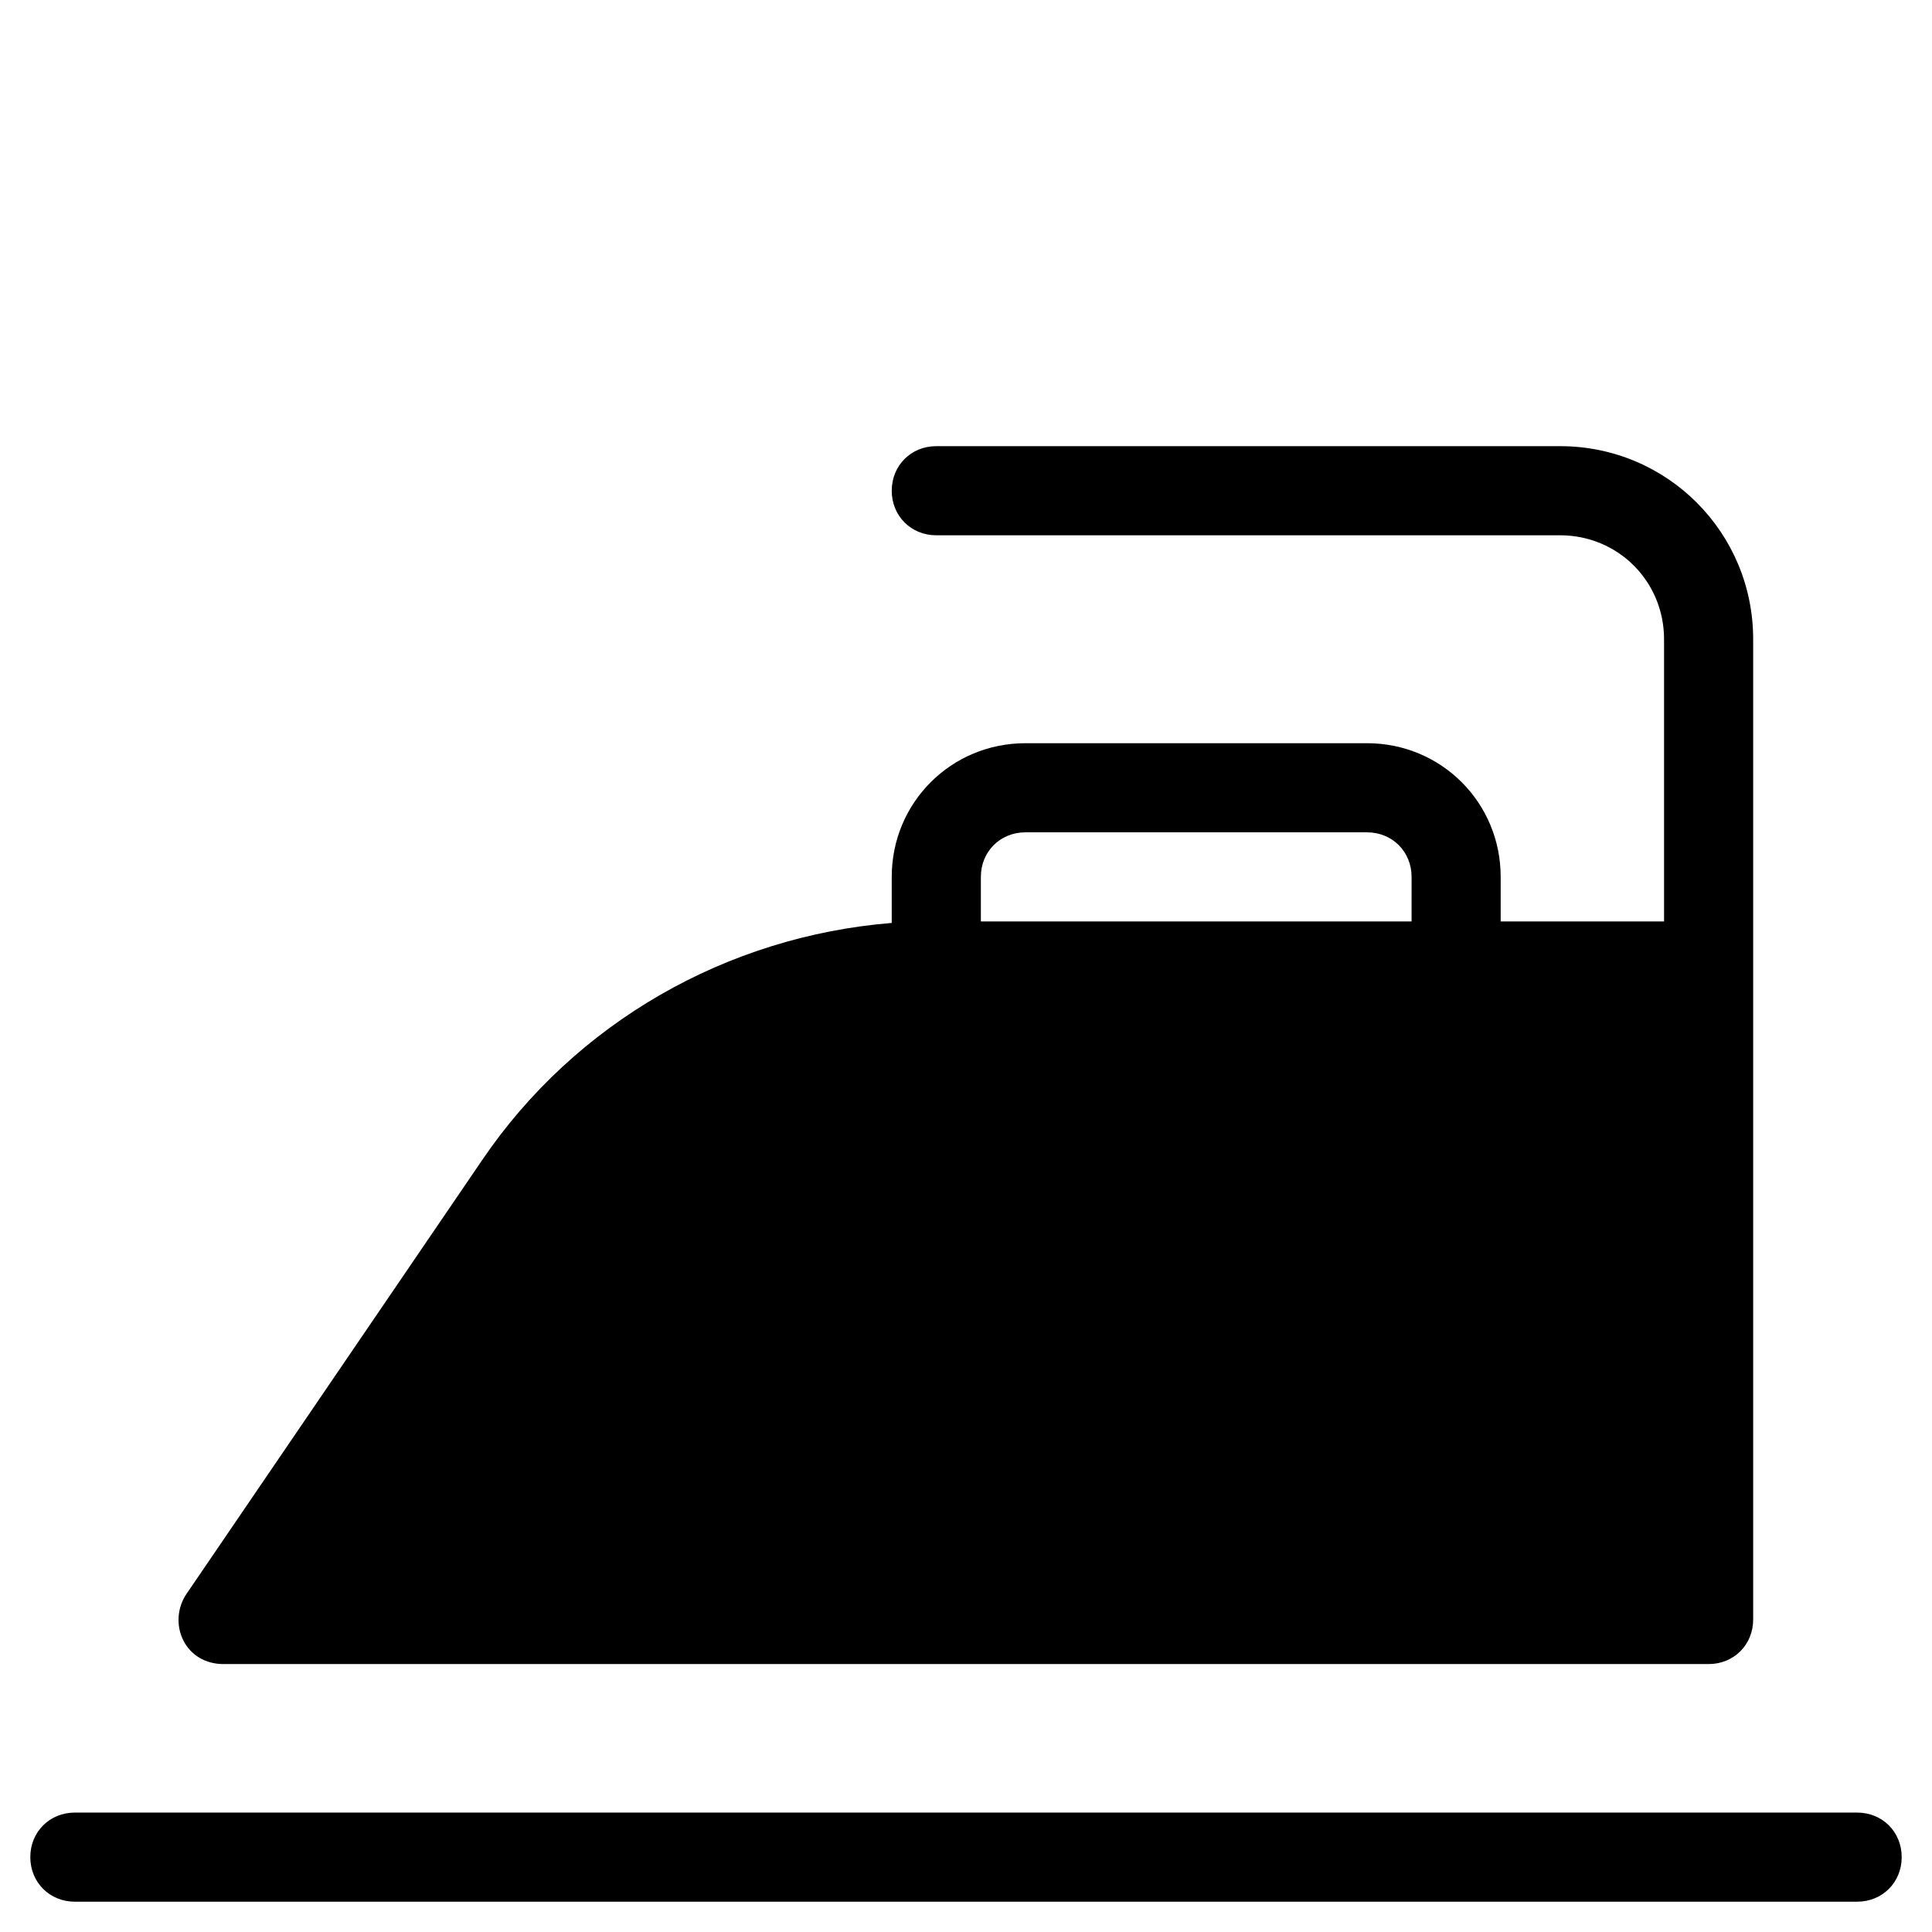
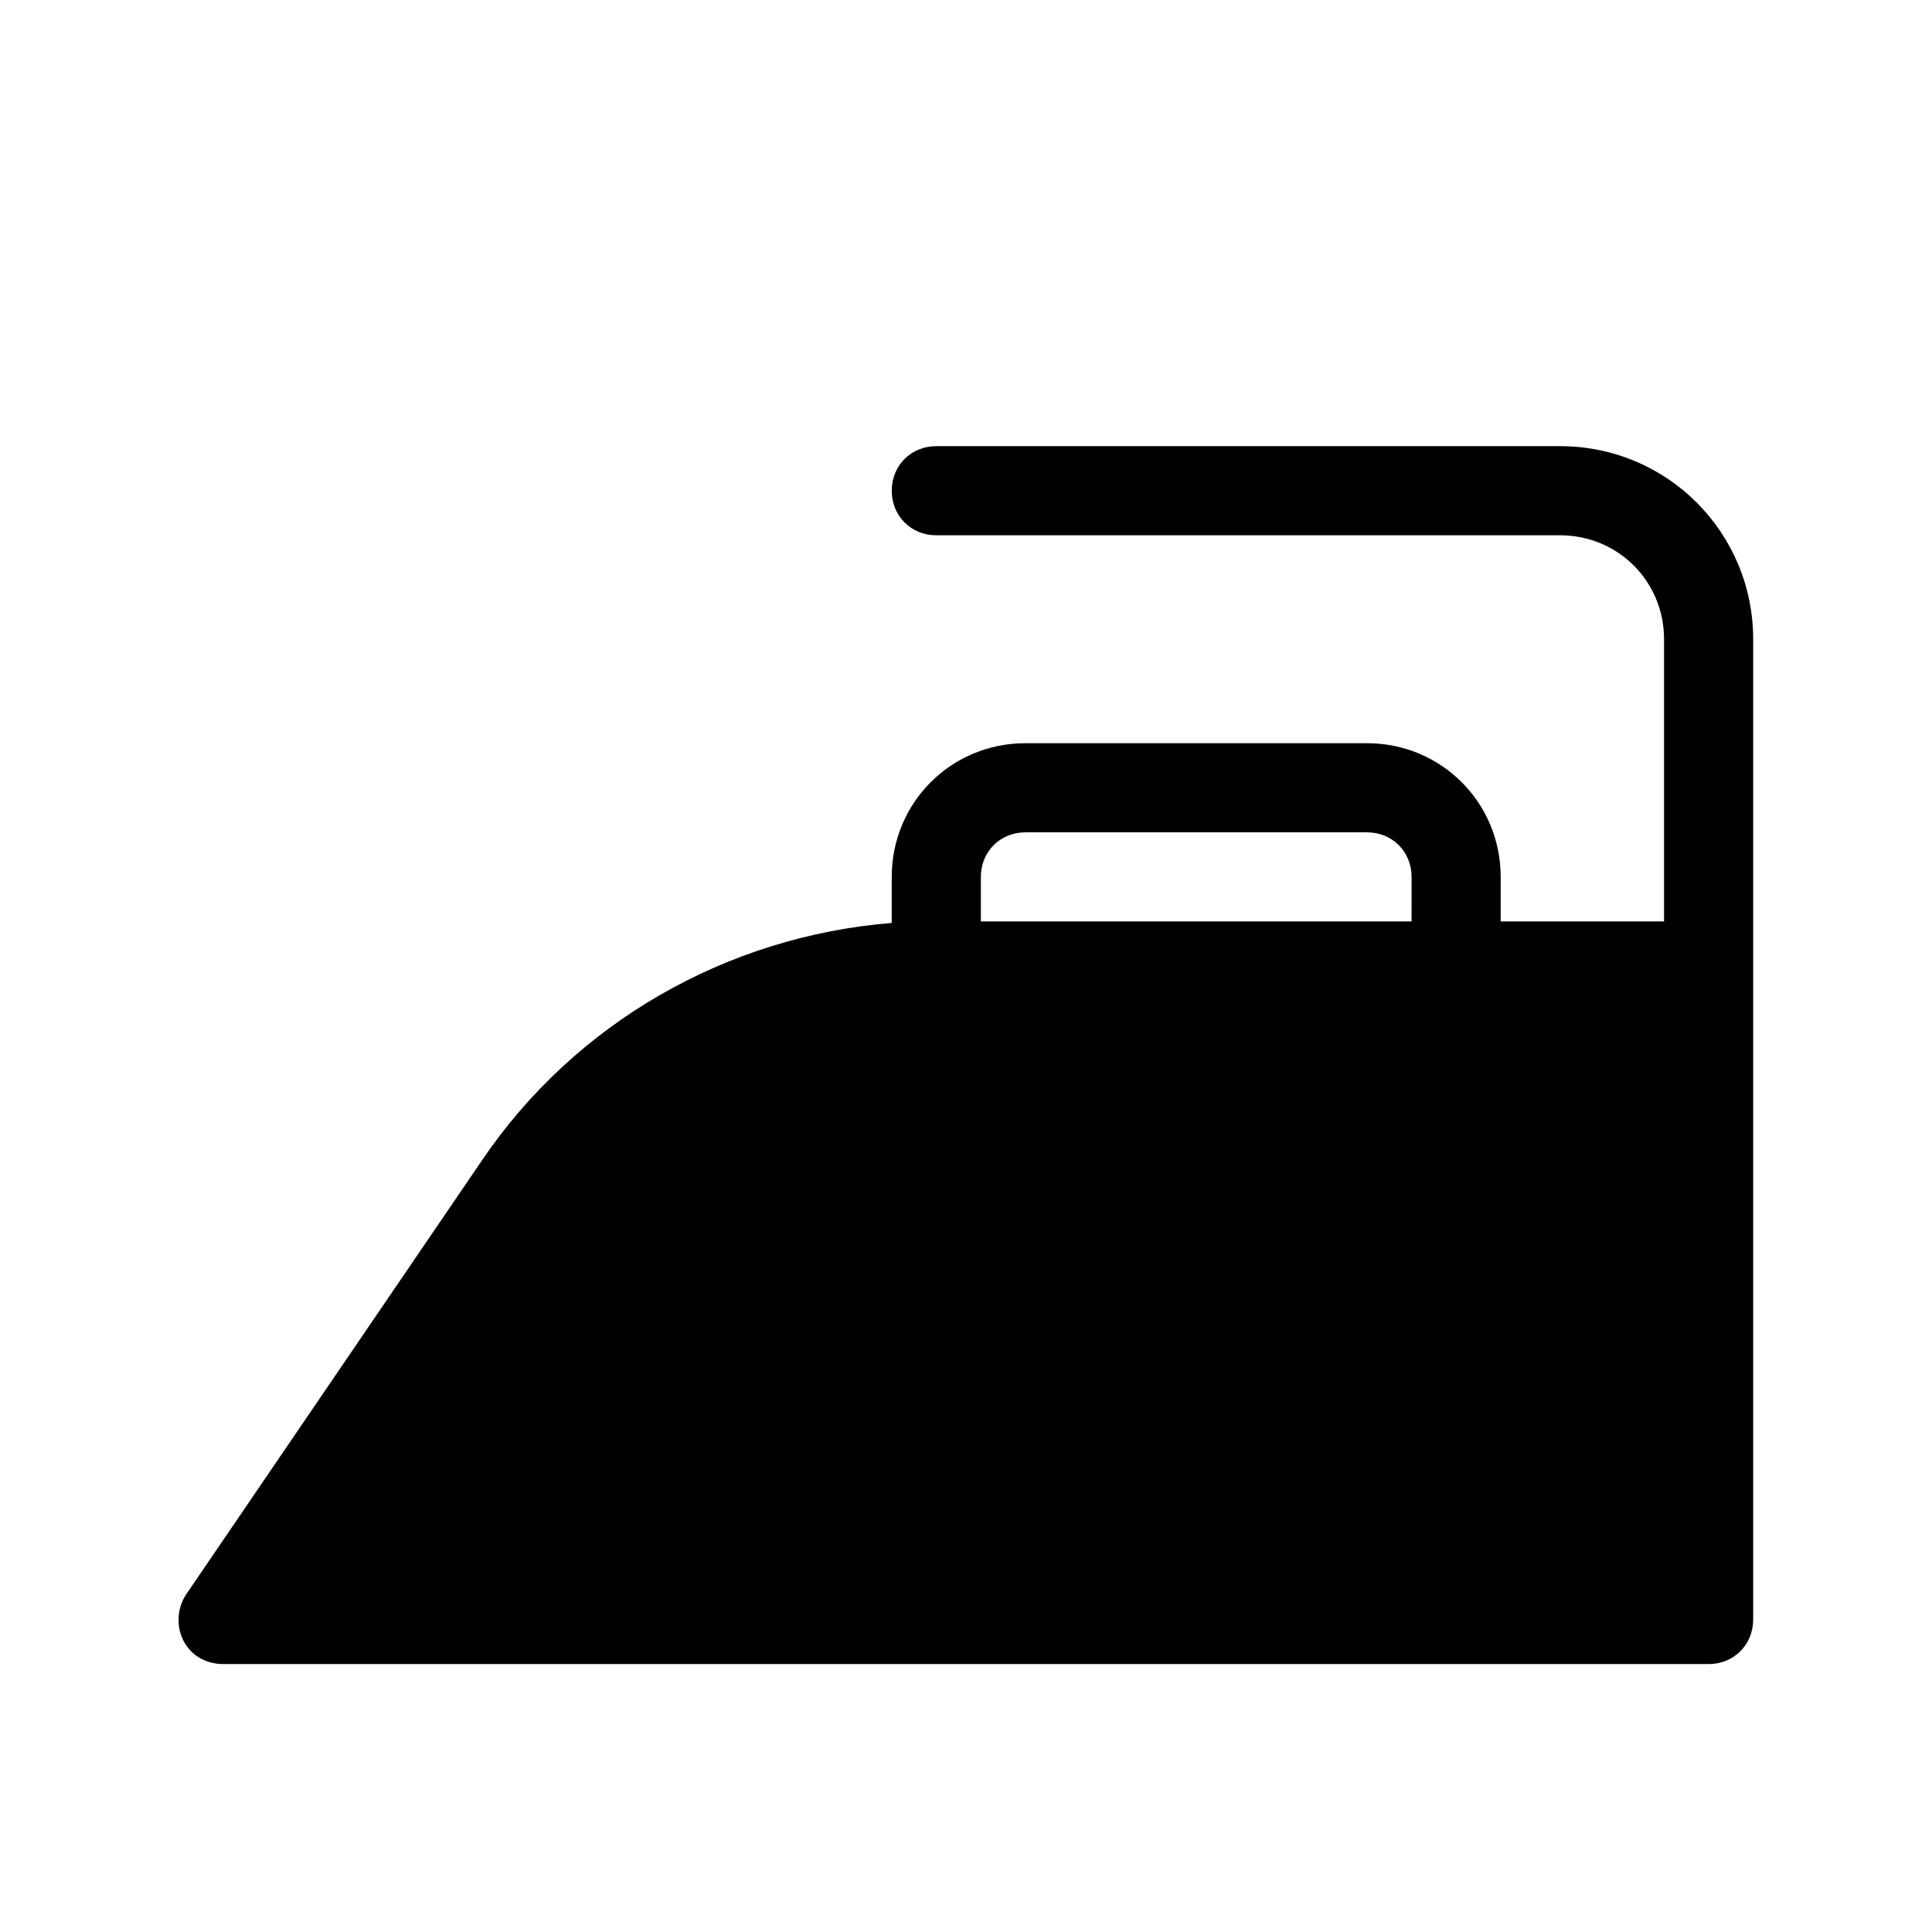
<svg xmlns="http://www.w3.org/2000/svg" fill="#000000" width="800px" height="800px" version="1.1" viewBox="144 144 512 512">
  <g>
-     <path d="m163.84 647.97h472.32c6.691 0 11.809-5.117 11.809-11.809s-5.117-11.809-11.809-11.809h-472.32c-6.691 0-11.809 5.117-11.809 11.809 0.004 6.691 5.121 11.809 11.809 11.809z" />
    <path d="m506.27 340.96h-90.527c-19.68 0-35.426 15.742-35.426 35.426v12.203c-43.691 3.543-83.836 26.371-108.63 62.977l-78.328 114.93c-2.363 3.543-2.754 8.266-0.789 12.203 1.969 3.938 5.902 6.297 10.629 6.297h393.6c6.691 0 11.809-5.117 11.809-11.809v-259.78c0-28.34-22.828-51.168-51.168-51.168h-165.31c-6.691 0-11.809 5.117-11.809 11.809s5.117 11.809 11.809 11.809h165.31c15.352 0 27.551 12.203 27.551 27.551v74.785h-43.297v-11.809c0.004-19.68-15.742-35.426-35.422-35.426zm11.809 47.234h-114.14v-11.809c0-6.691 5.117-11.809 11.809-11.809h90.527c6.691 0 11.809 5.117 11.809 11.809z" />
  </g>
</svg>